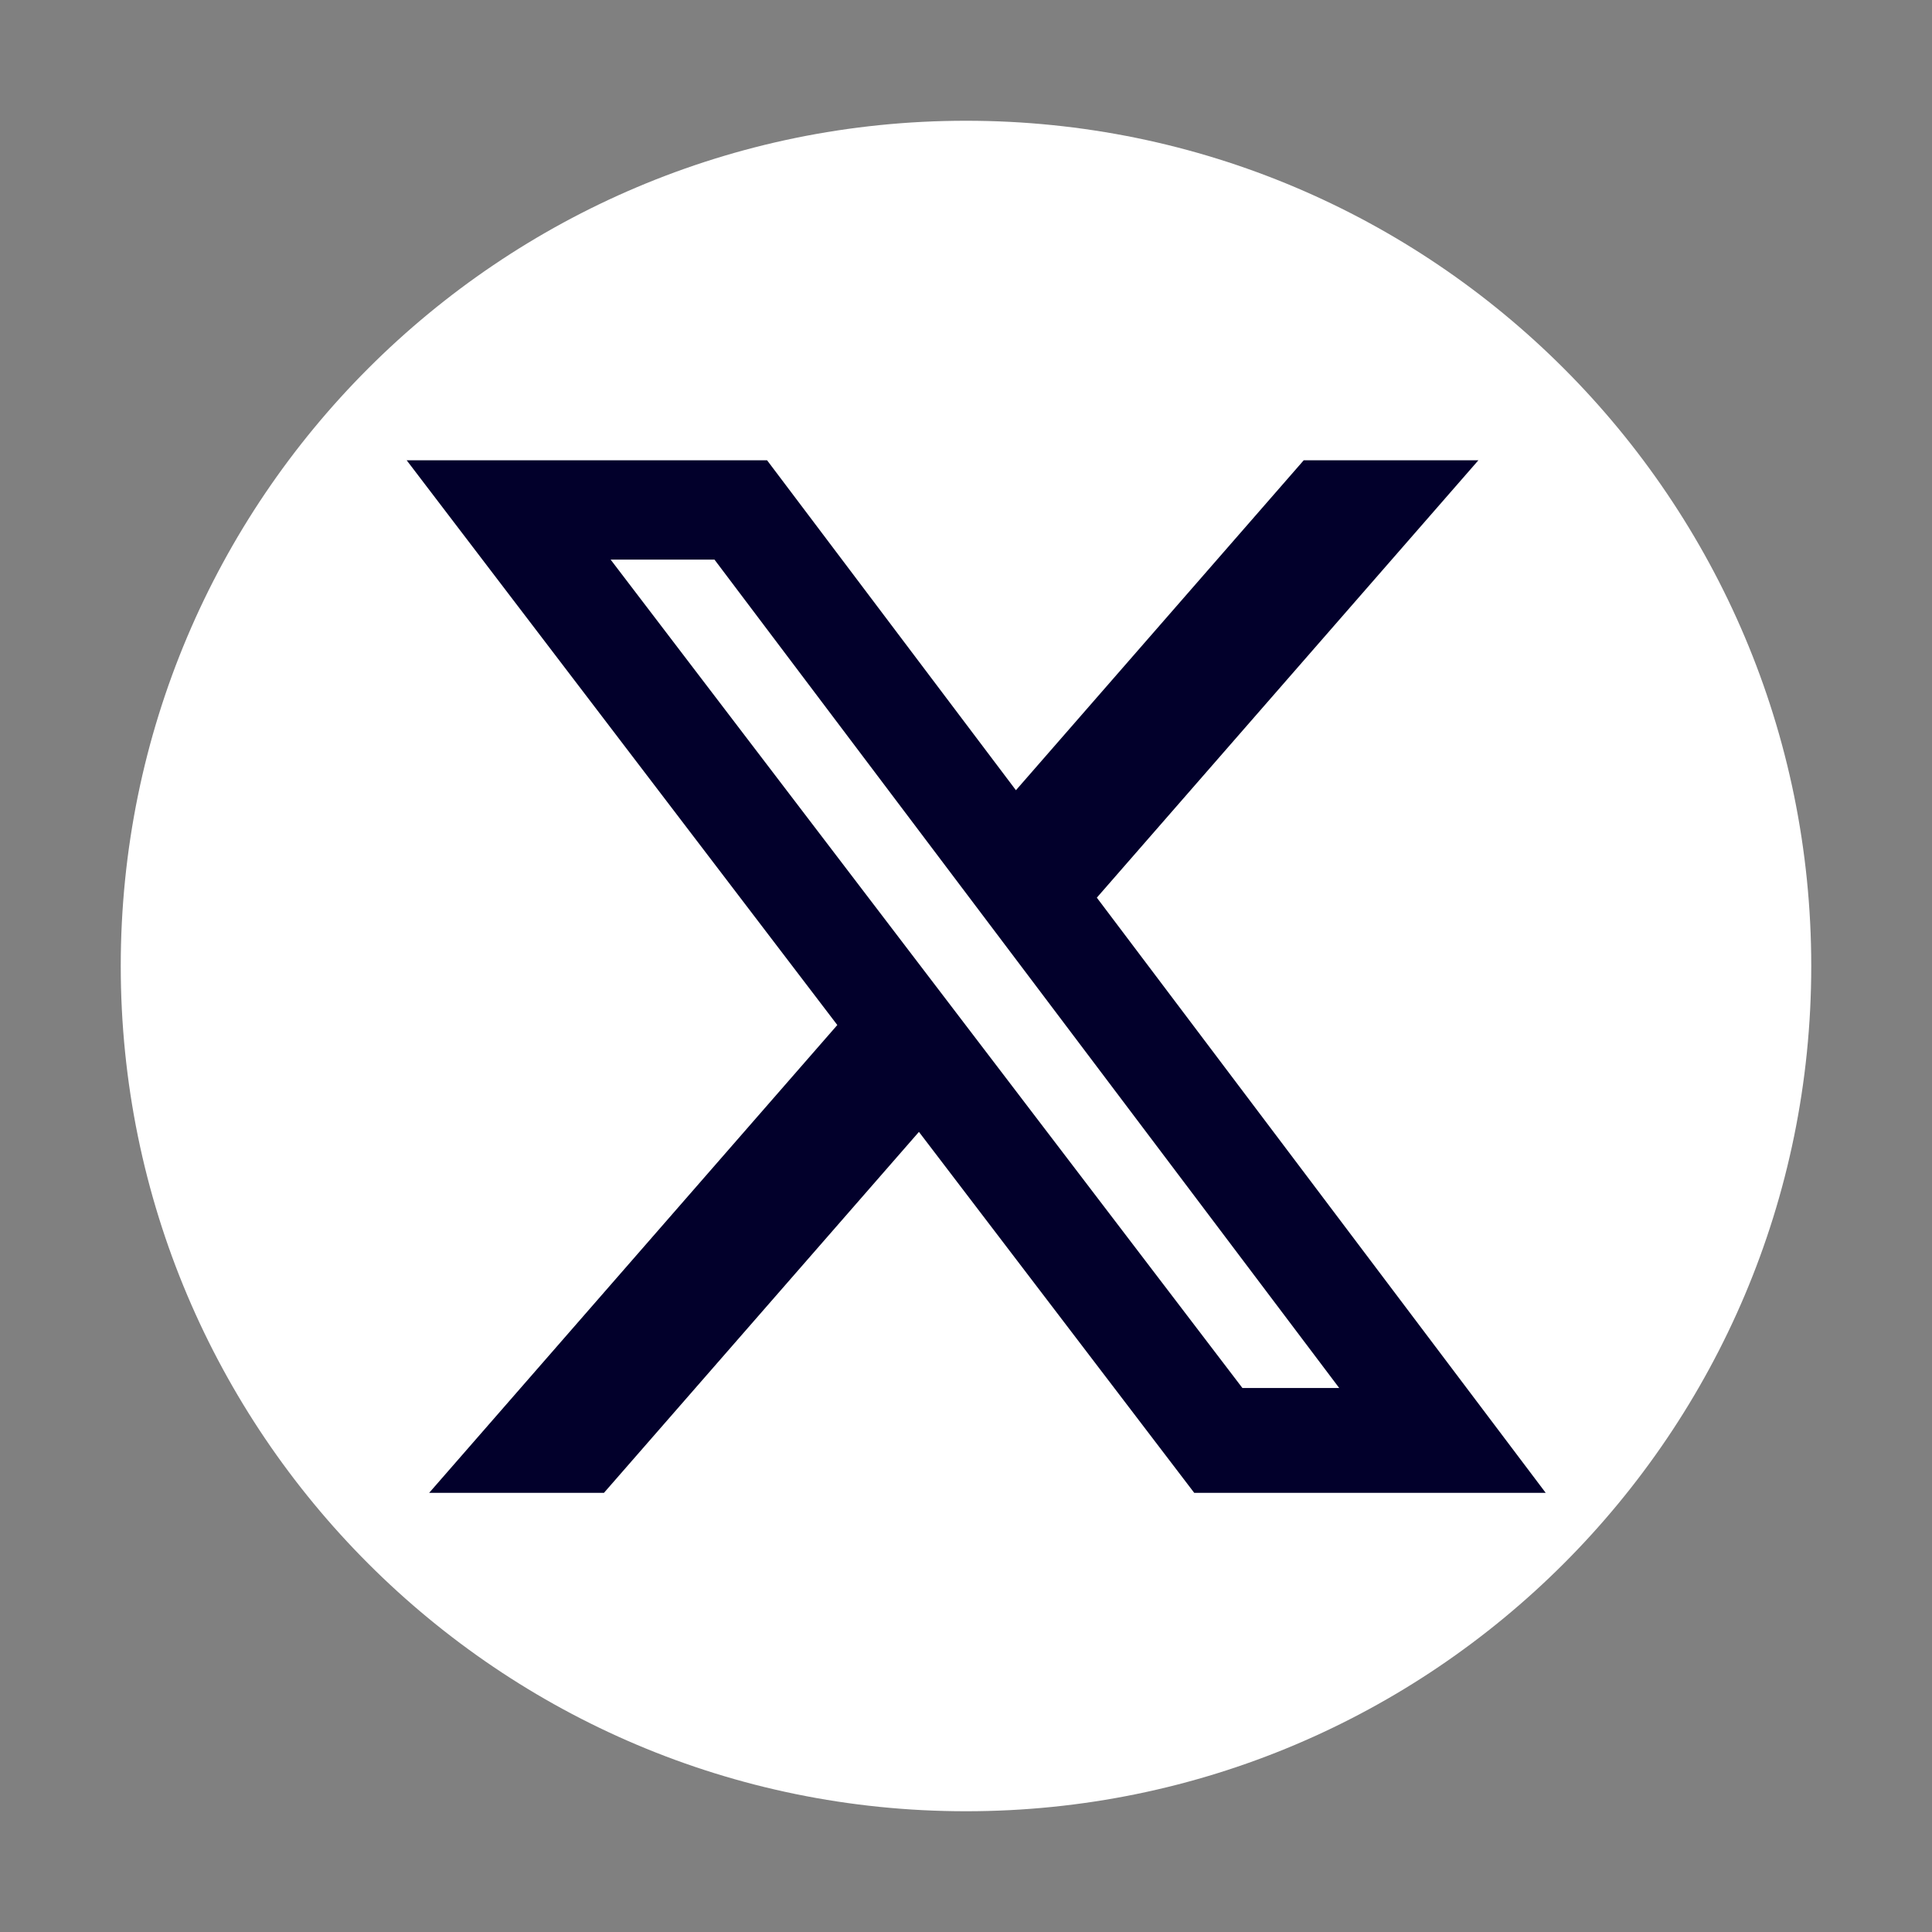
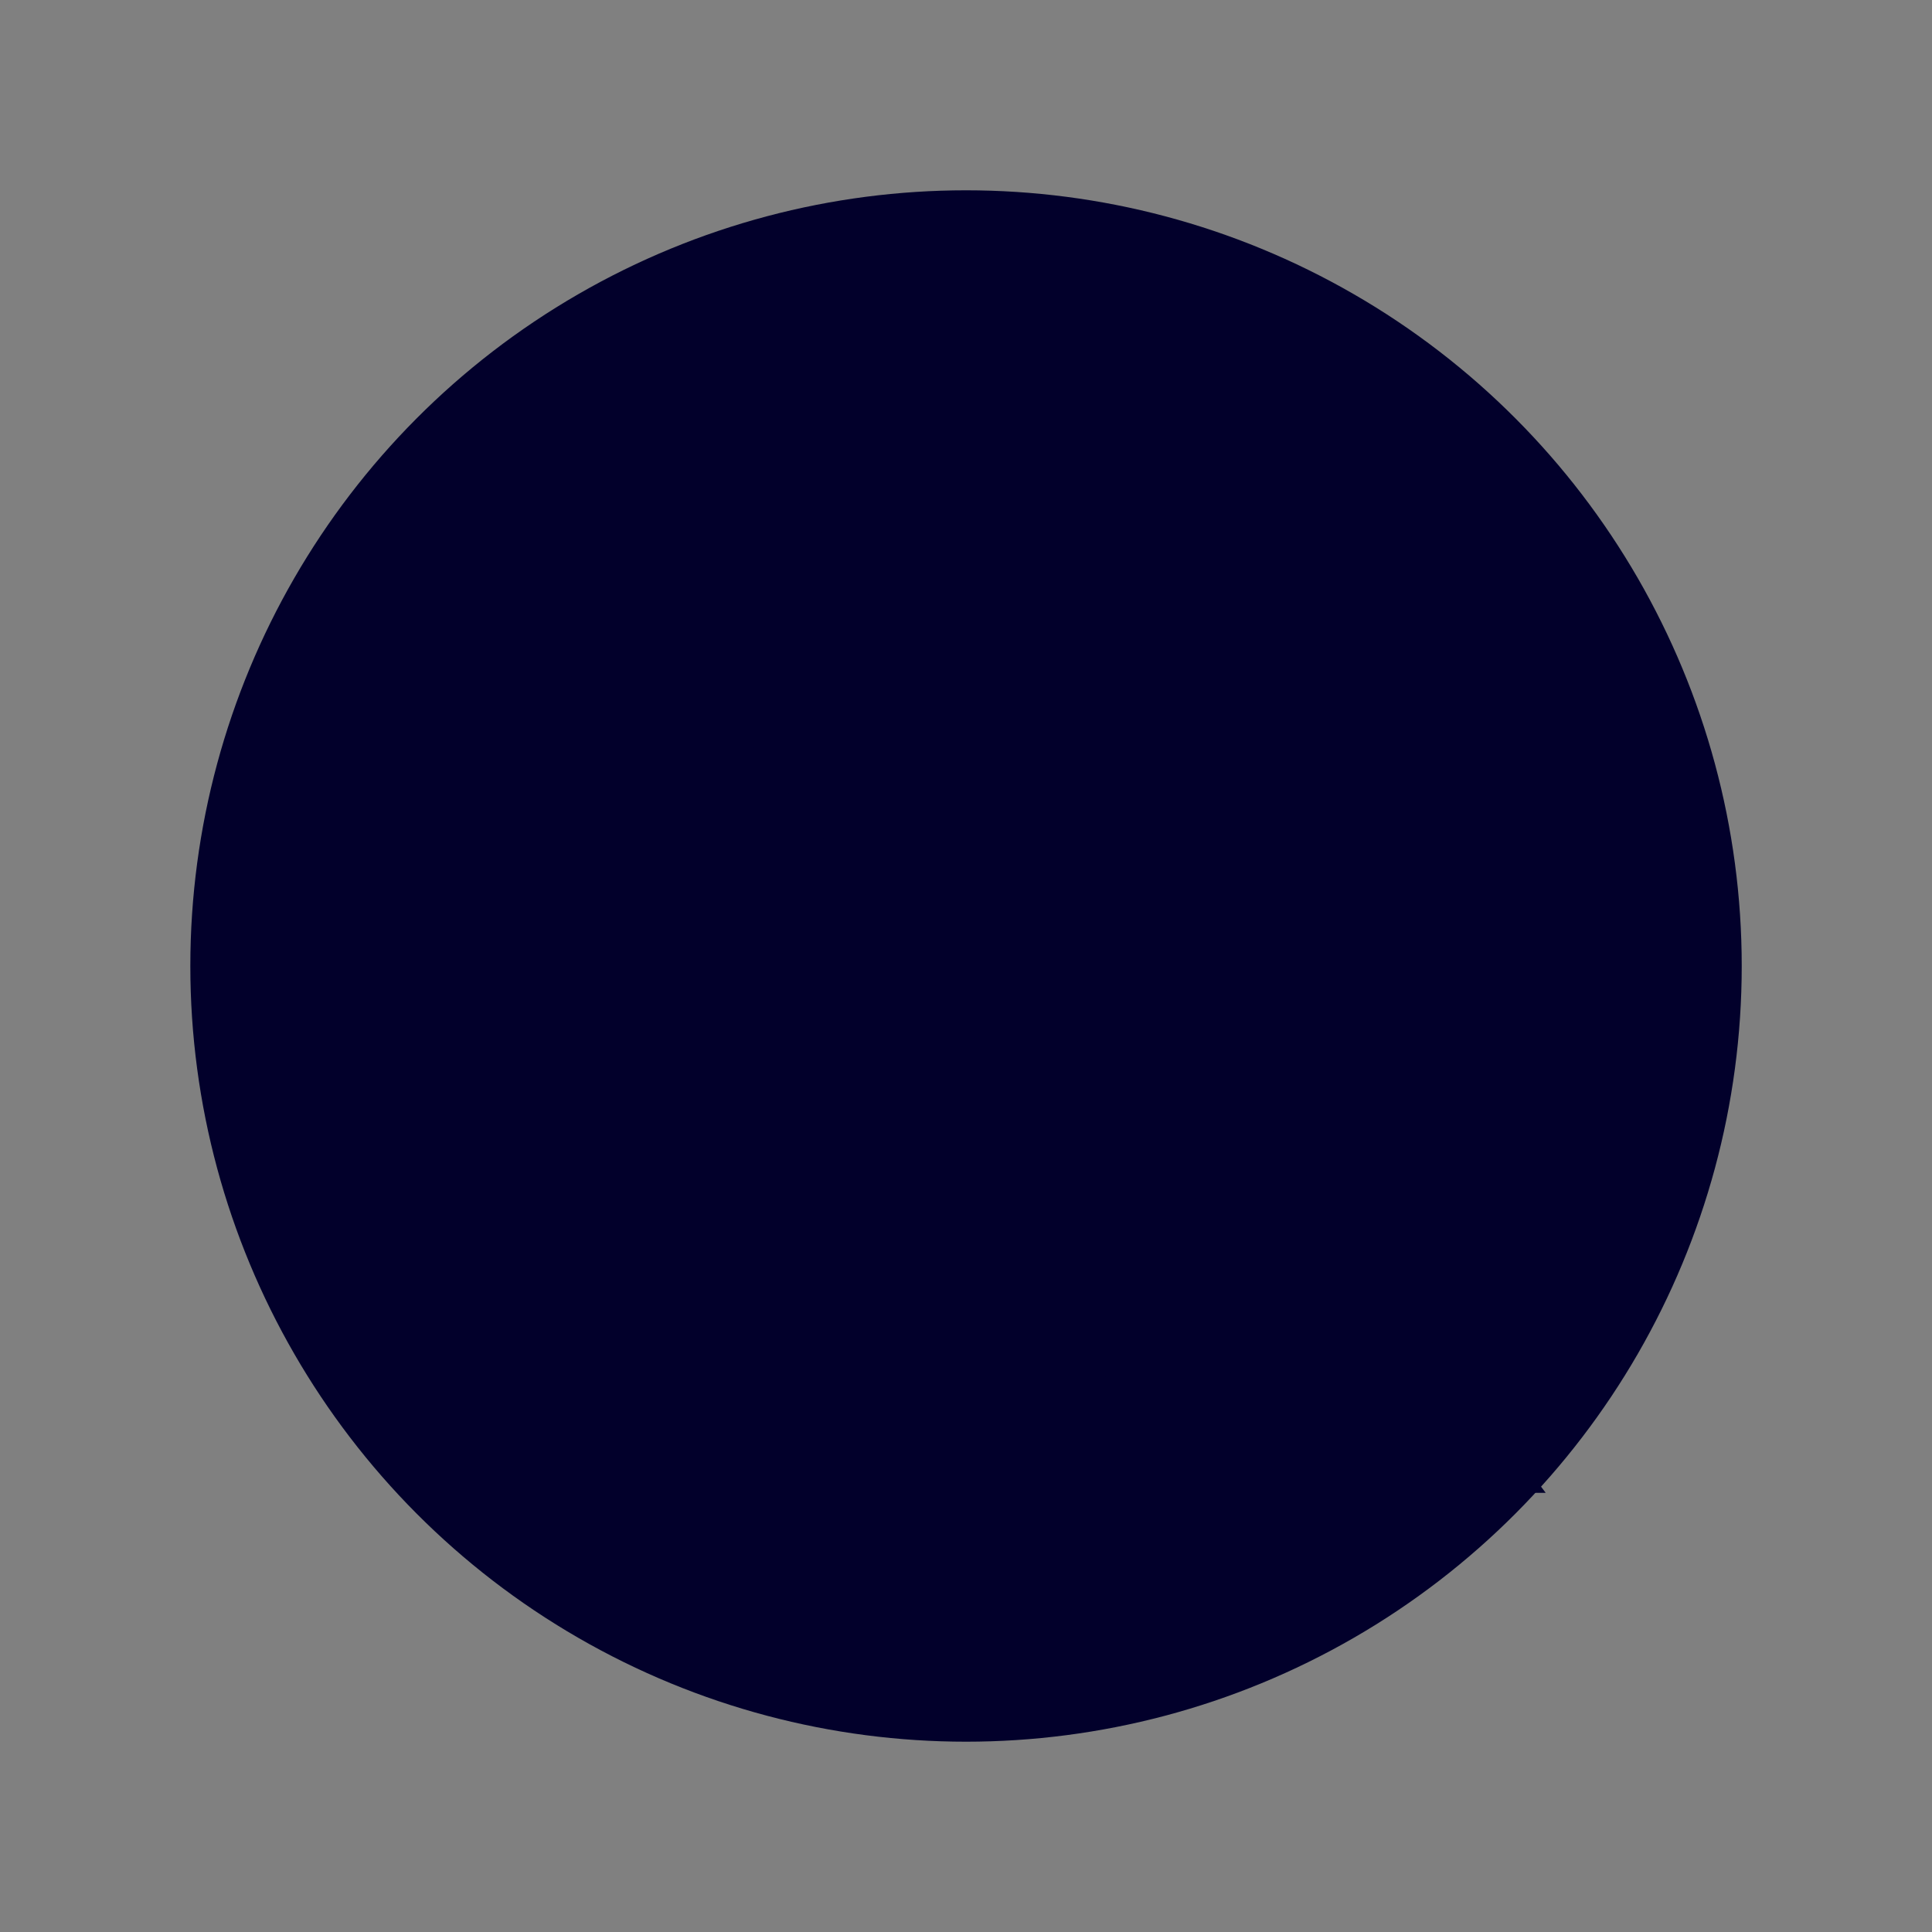
<svg xmlns="http://www.w3.org/2000/svg" width="64" height="64" viewBox="0 0 64 64" fill="none">
  <rect x="0" y="0" width="64" height="64" fill="#808080" stroke="none" />
  <circle cx="32.001" cy="32" r="25.696" fill="#02002B" />
-   <path d="M32 4C16.536 4 4 16.536 4 32C4 47.464 16.536 60 32 60C47.464 60 60 47.464 60 32C60 16.536 47.464 4 32 4Z" fill="white" />
-   <path d="M43.188 15.247H48.974L36.334 29.736L51.204 49.453H39.561L30.441 37.495L20.006 49.453H14.216L27.737 33.955L13.471 15.247H25.41L33.654 26.177L43.188 15.247ZM41.157 45.98H44.364L23.668 18.538H20.228L41.157 45.98Z" fill="#02002B" />
+   <path d="M43.188 15.247H48.974L36.334 29.736L51.204 49.453H39.561L30.441 37.495H14.216L27.737 33.955L13.471 15.247H25.41L33.654 26.177L43.188 15.247ZM41.157 45.98H44.364L23.668 18.538H20.228L41.157 45.98Z" fill="#02002B" />
</svg>